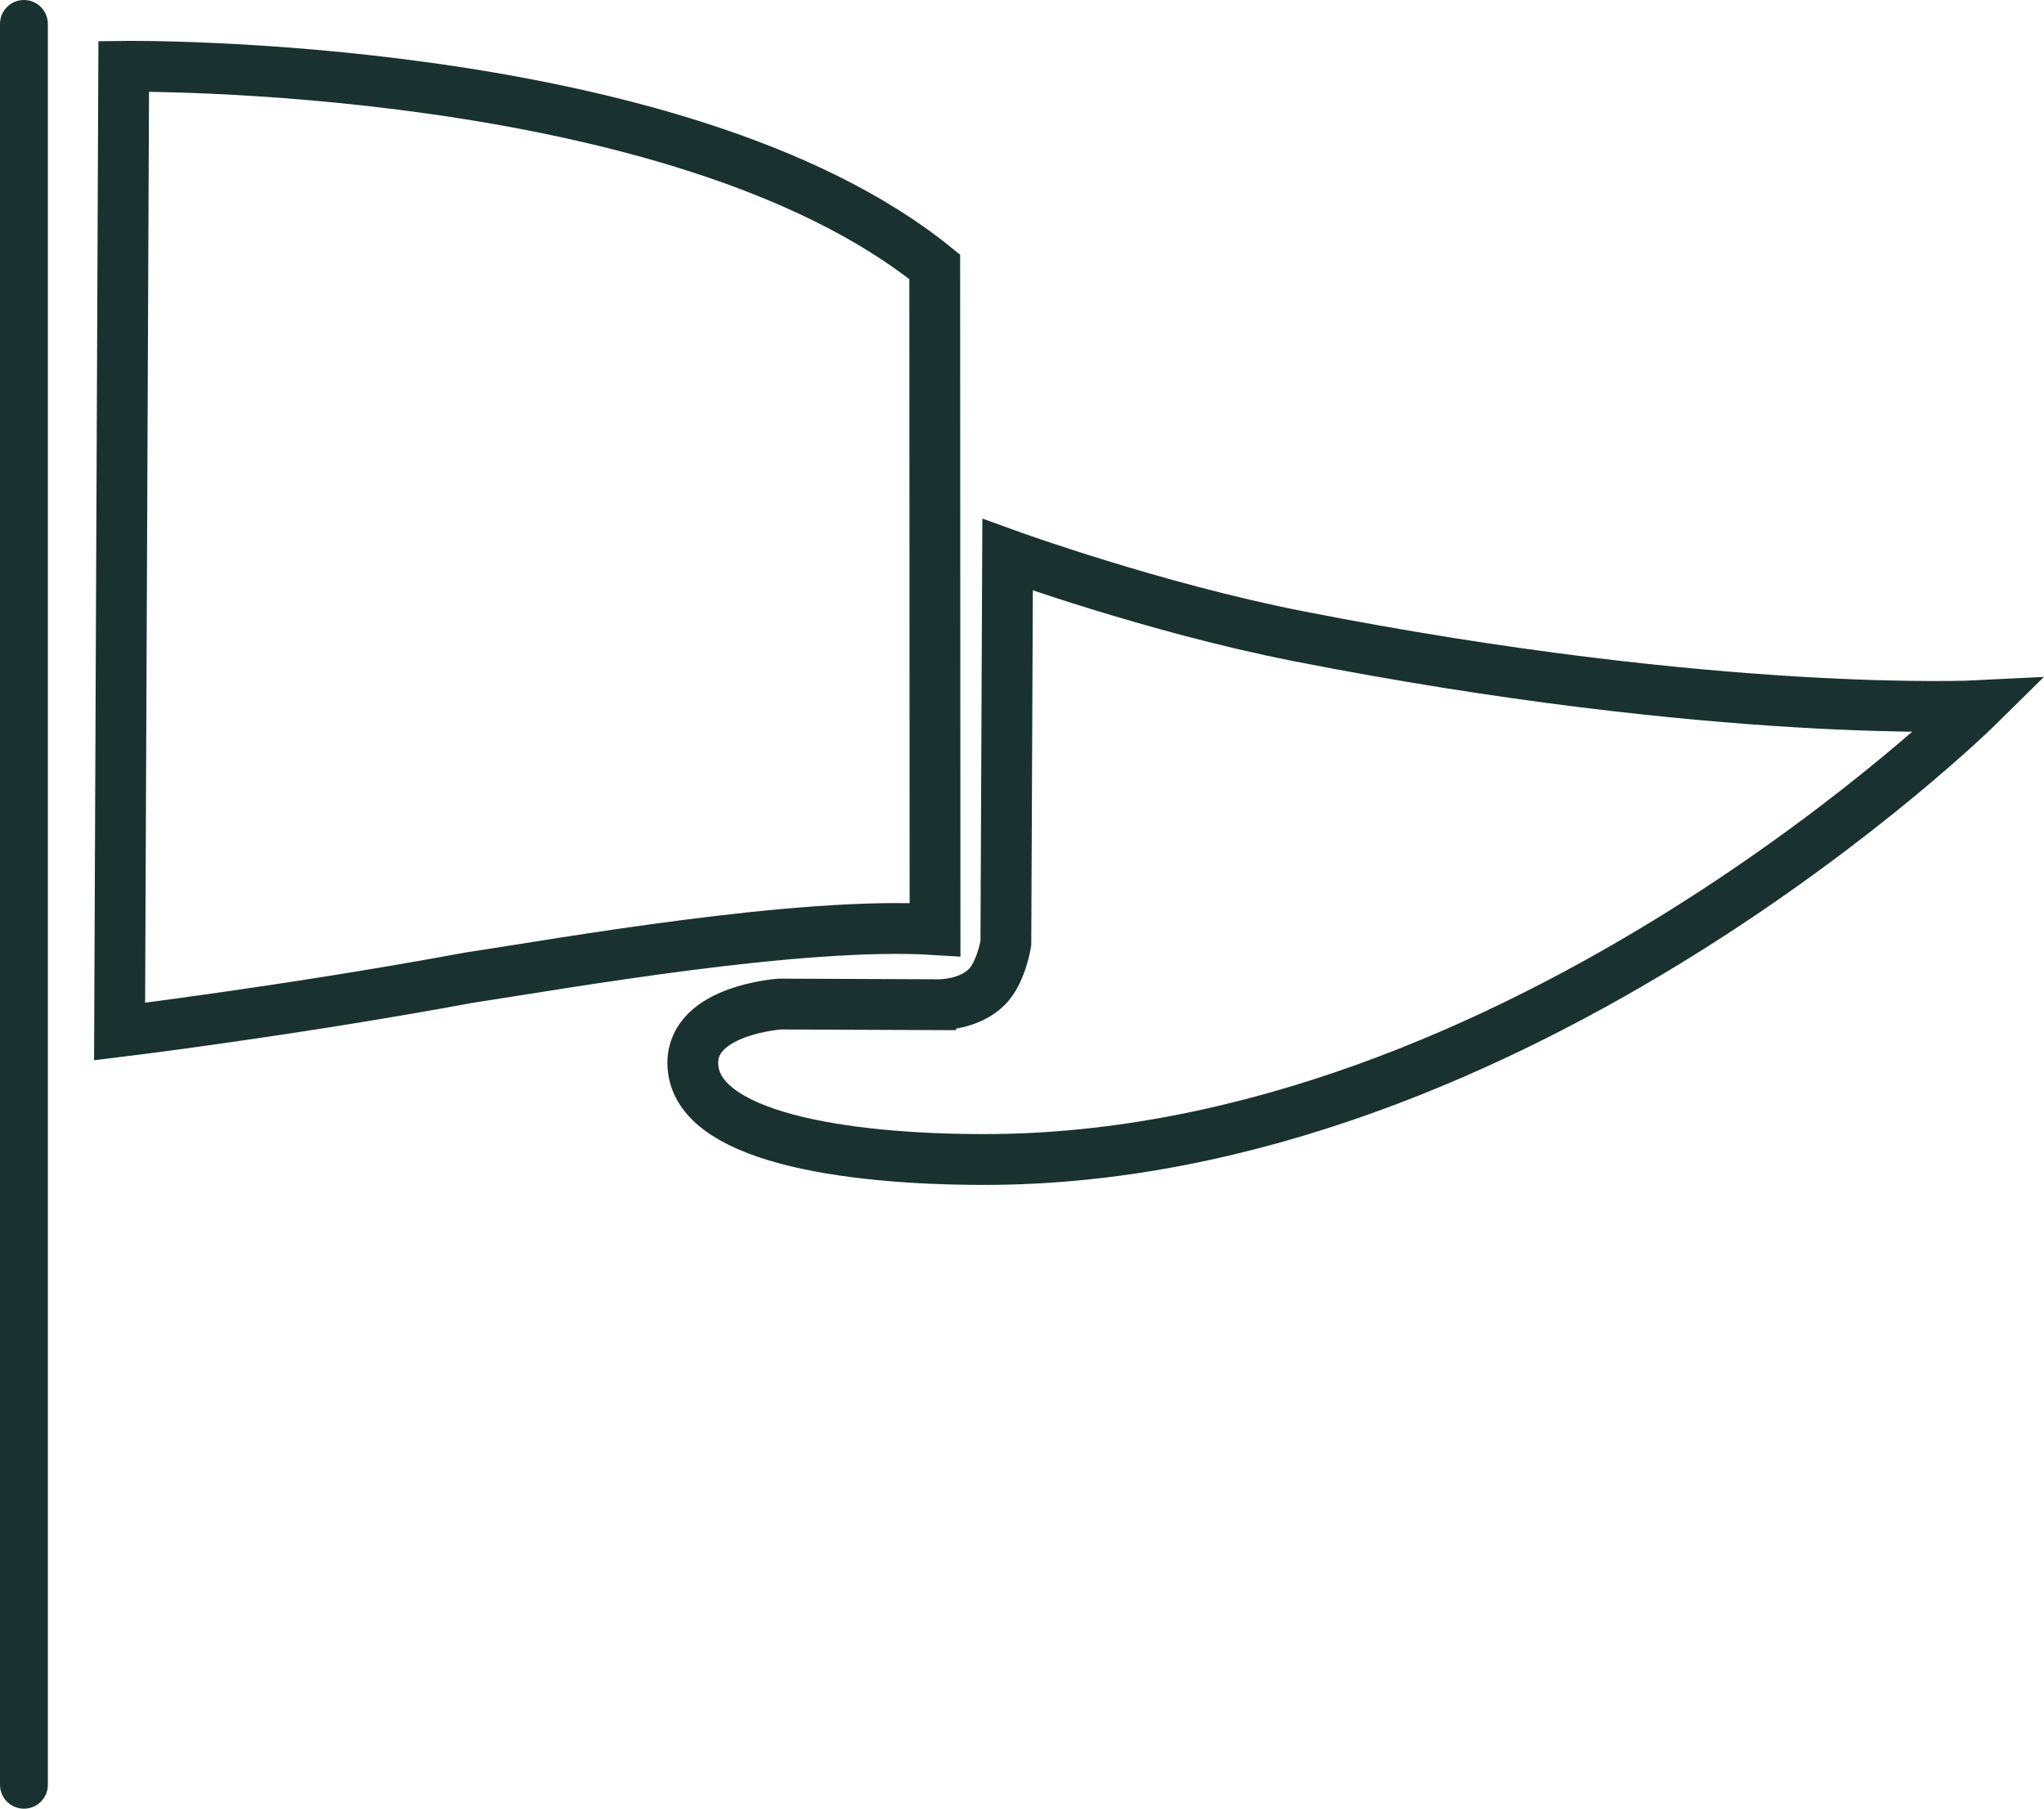
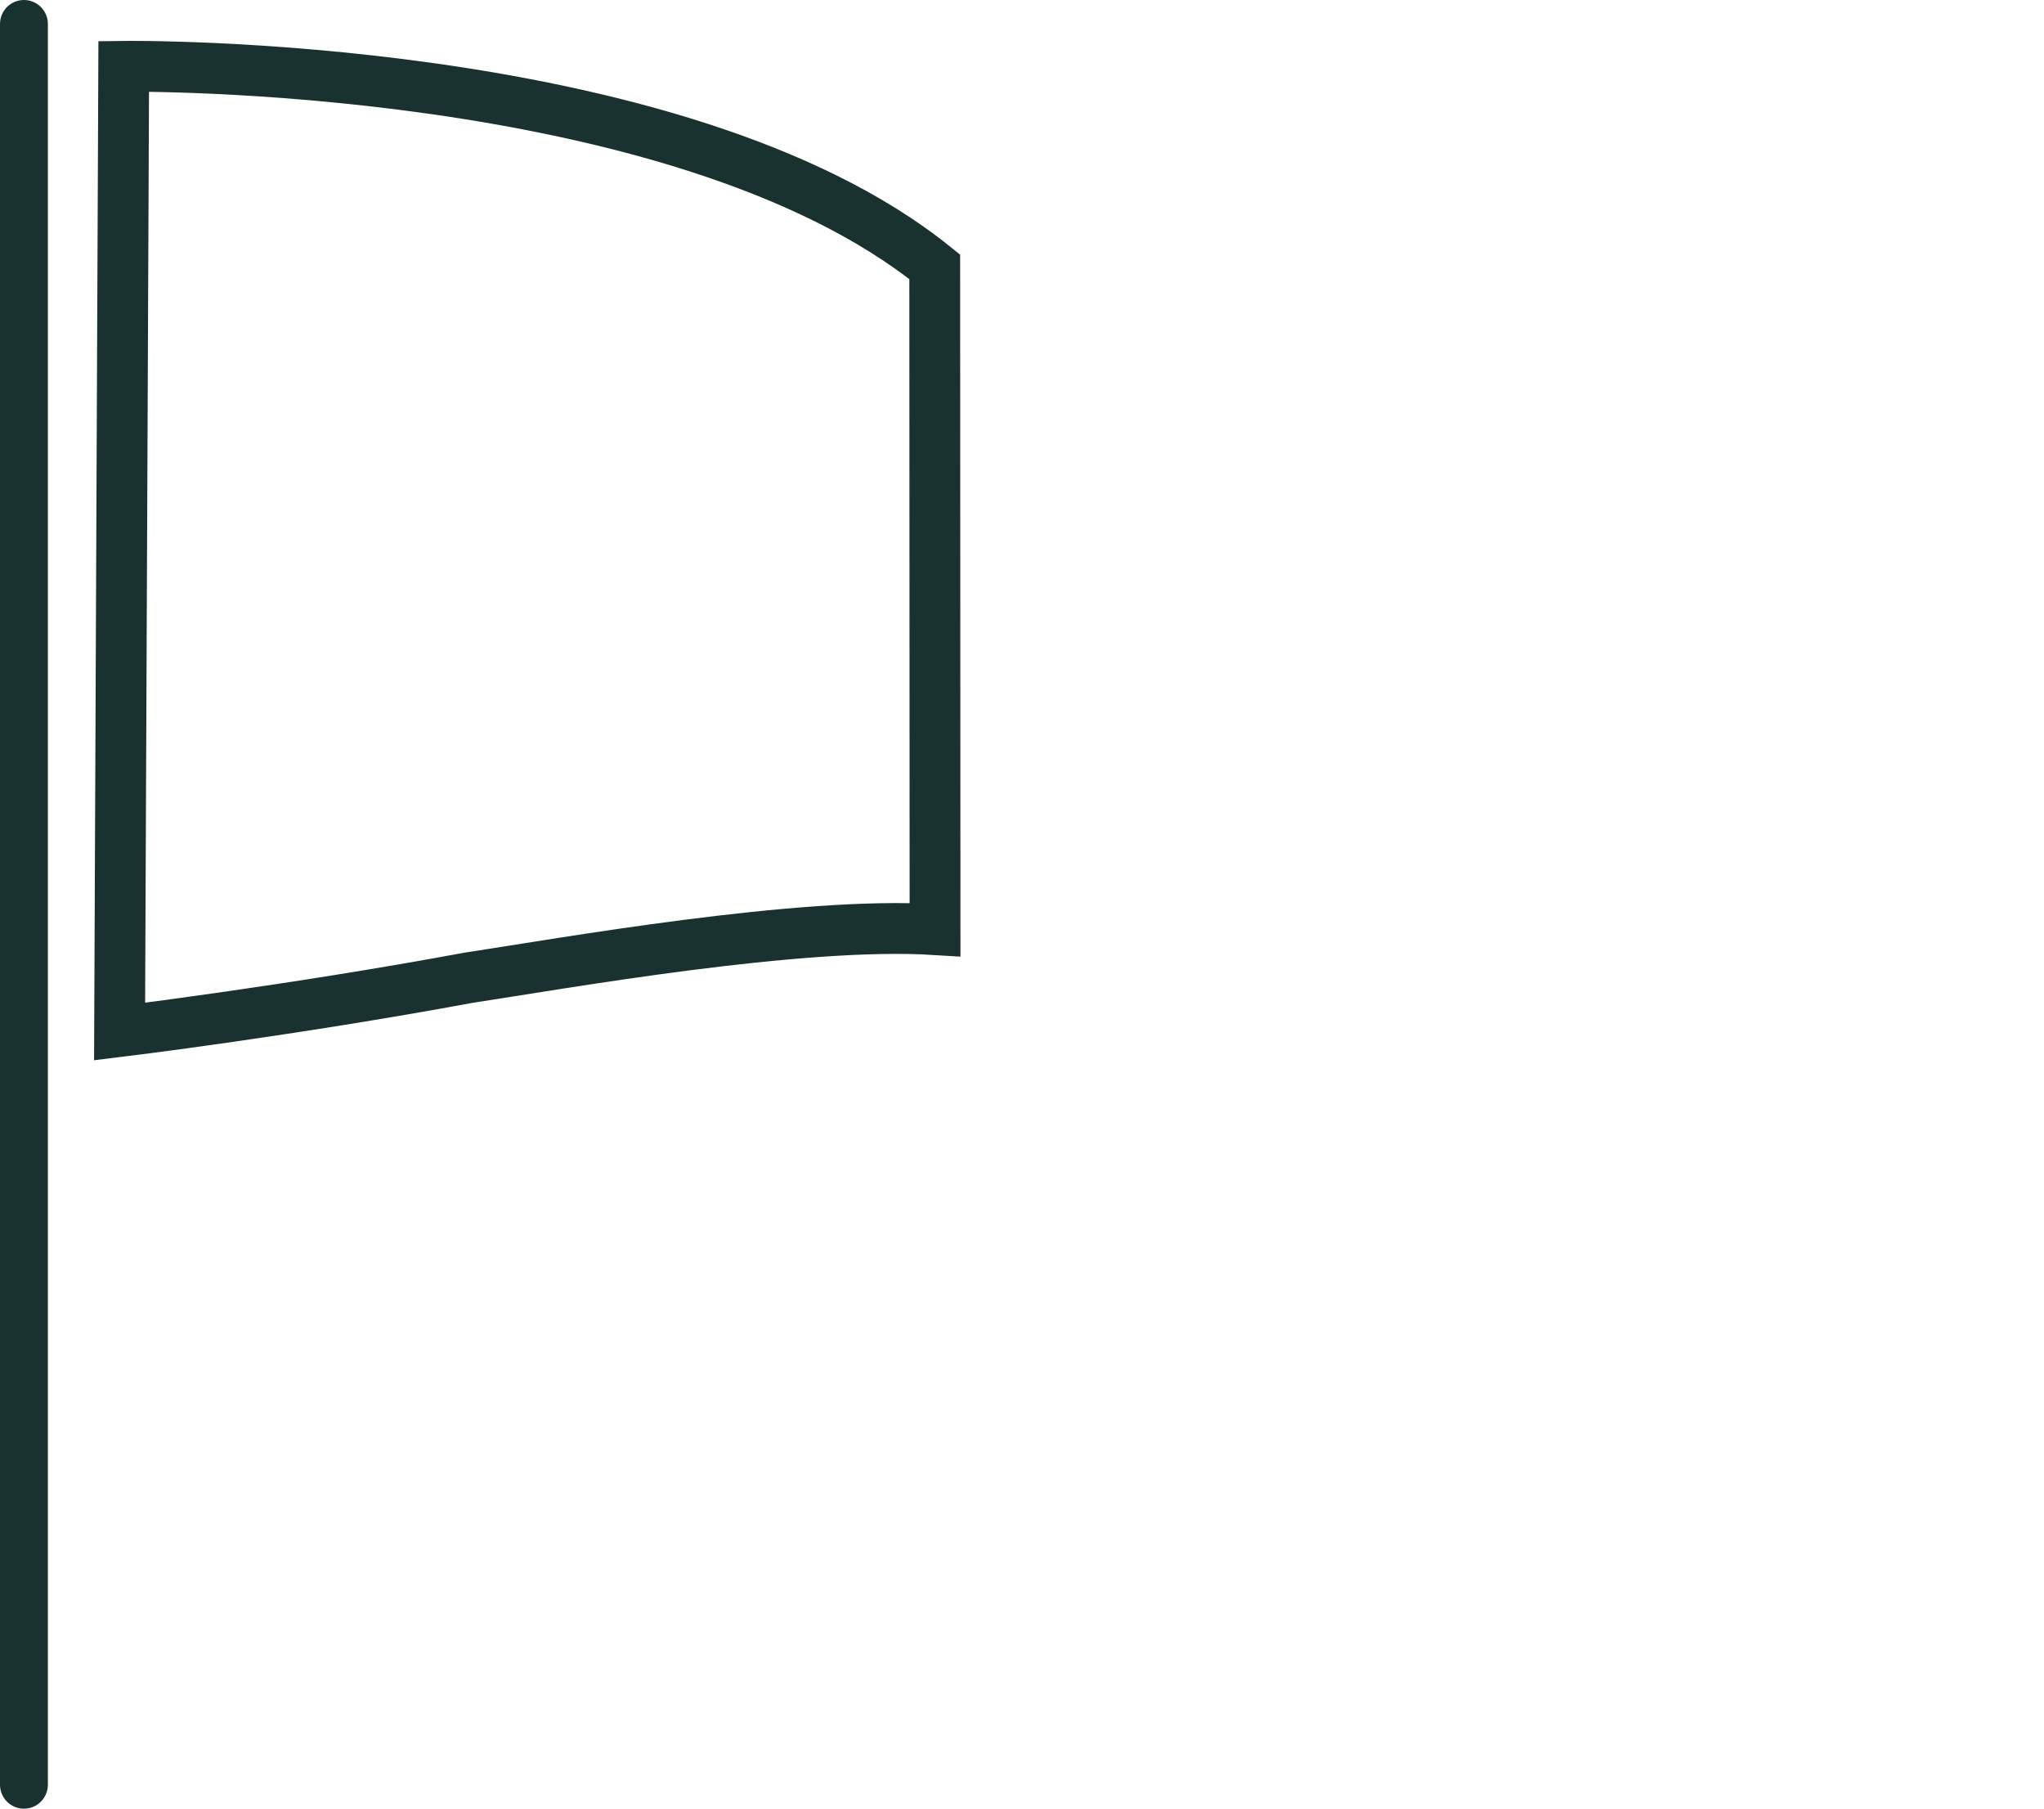
<svg xmlns="http://www.w3.org/2000/svg" version="1.1" id="Laag_1" x="0px" y="0px" viewBox="0 0 40.231 35.59" style="enable-background:new 0 0 40.231 35.59;" xml:space="preserve">
  <g>
    <path style="fill:none;stroke:#19322F;stroke-miterlimit:10;" d="M2.435,1.305c0,0,10.904-0.142,15.963,3.946l0.006,13.041   c-2.66-0.166-7.316,0.665-9.184,0.948c-3.494,0.647-6.866,1.058-6.866,1.058L2.435,1.305z" />
-     <path style="fill:none;stroke:#19322F;stroke-miterlimit:10;" d="M19.425,19.419c0.28-0.28,0.373-0.858,0.373-0.858l0.034-7.645   c0,0,2.88,1.045,5.72,1.602c8.287,1.627,13.393,1.368,13.393,1.368s-9.044,8.93-19.571,8.93c-2.747,0-5.738-0.445-5.738-1.902   c0-1.046,1.718-1.157,1.718-1.157l3.137,0.013C18.492,19.768,19.068,19.779,19.425,19.419z" />
    <line style="fill:none;stroke:#19322F;stroke-width:0.942;stroke-linecap:round;stroke-miterlimit:10;" x1="0.471" y1="0.471" x2="0.471" y2="35.119" />
  </g>
  <g>
</g>
  <g>
</g>
  <g>
</g>
  <g>
</g>
  <g>
</g>
  <g>
</g>
  <g>
</g>
  <g>
</g>
  <g>
</g>
  <g>
</g>
  <g>
</g>
  <g>
</g>
  <g>
</g>
  <g>
</g>
  <g>
</g>
</svg>